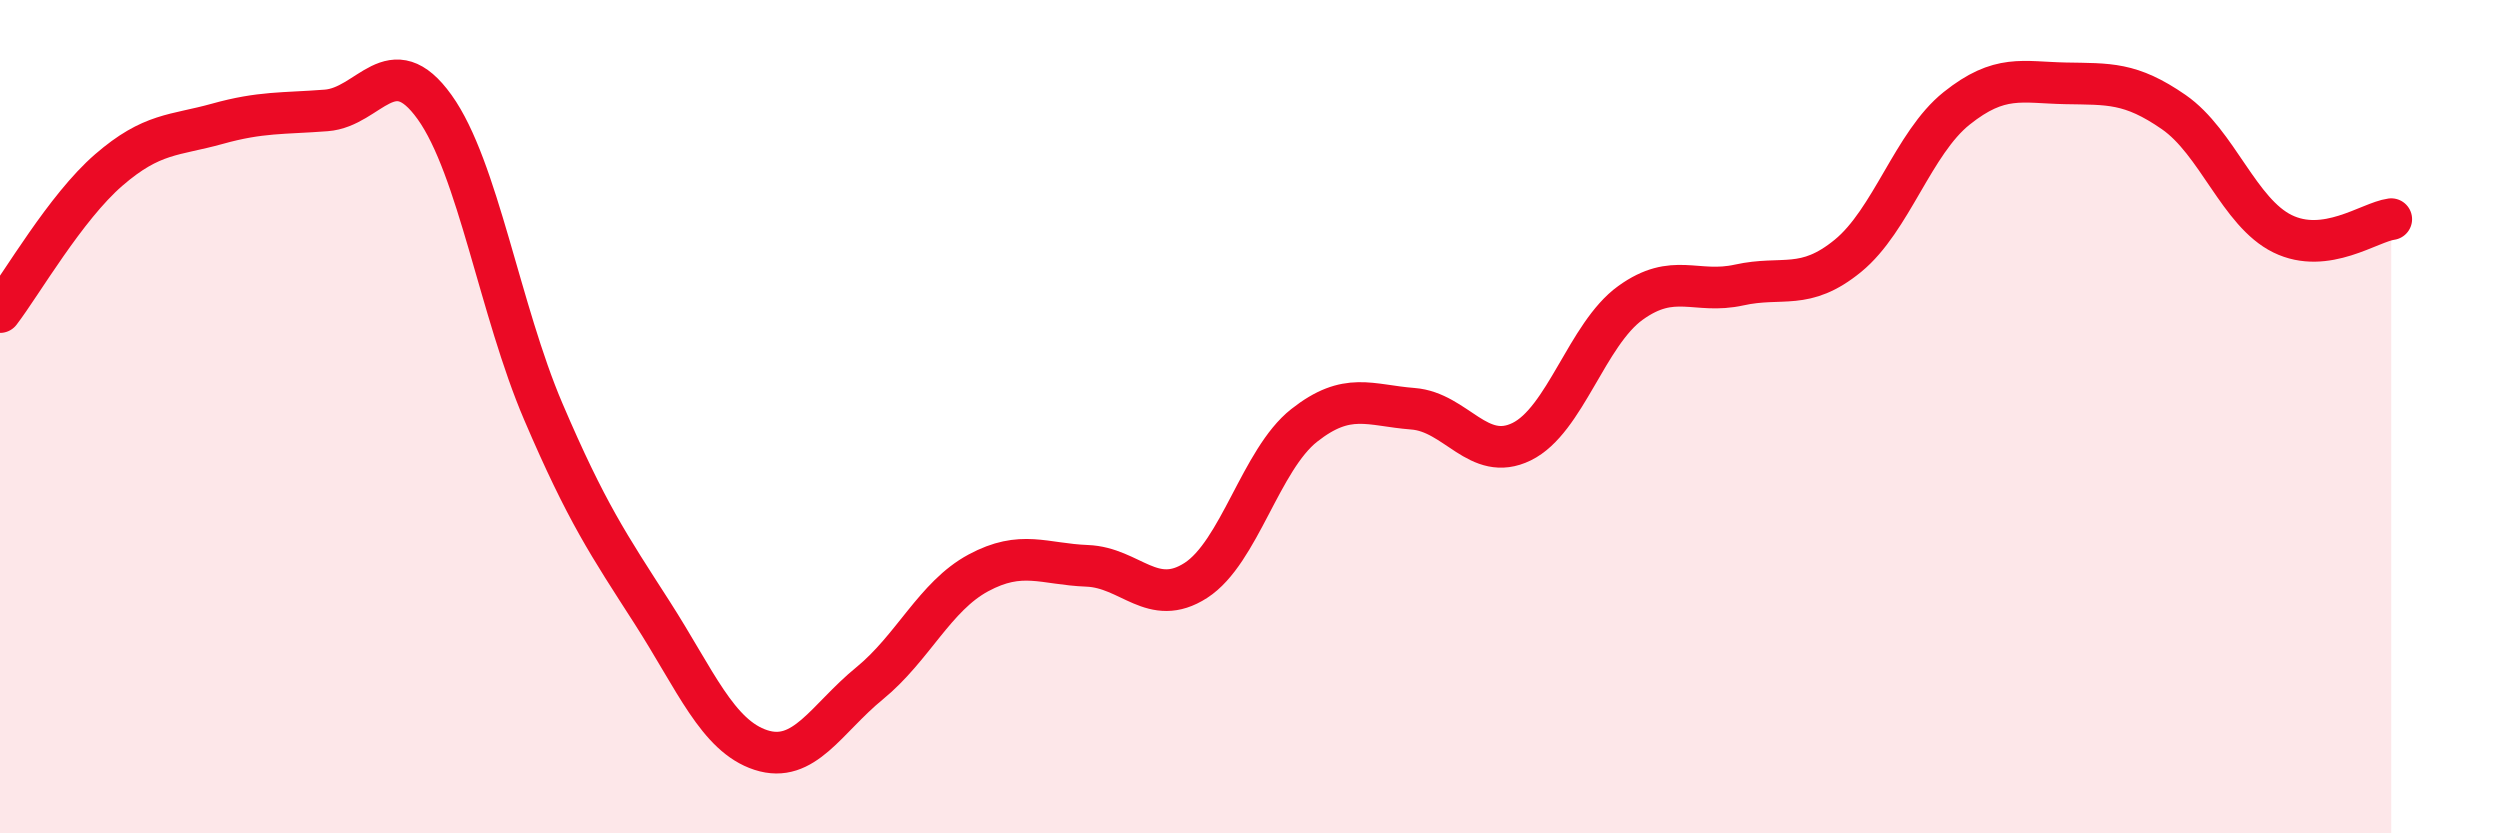
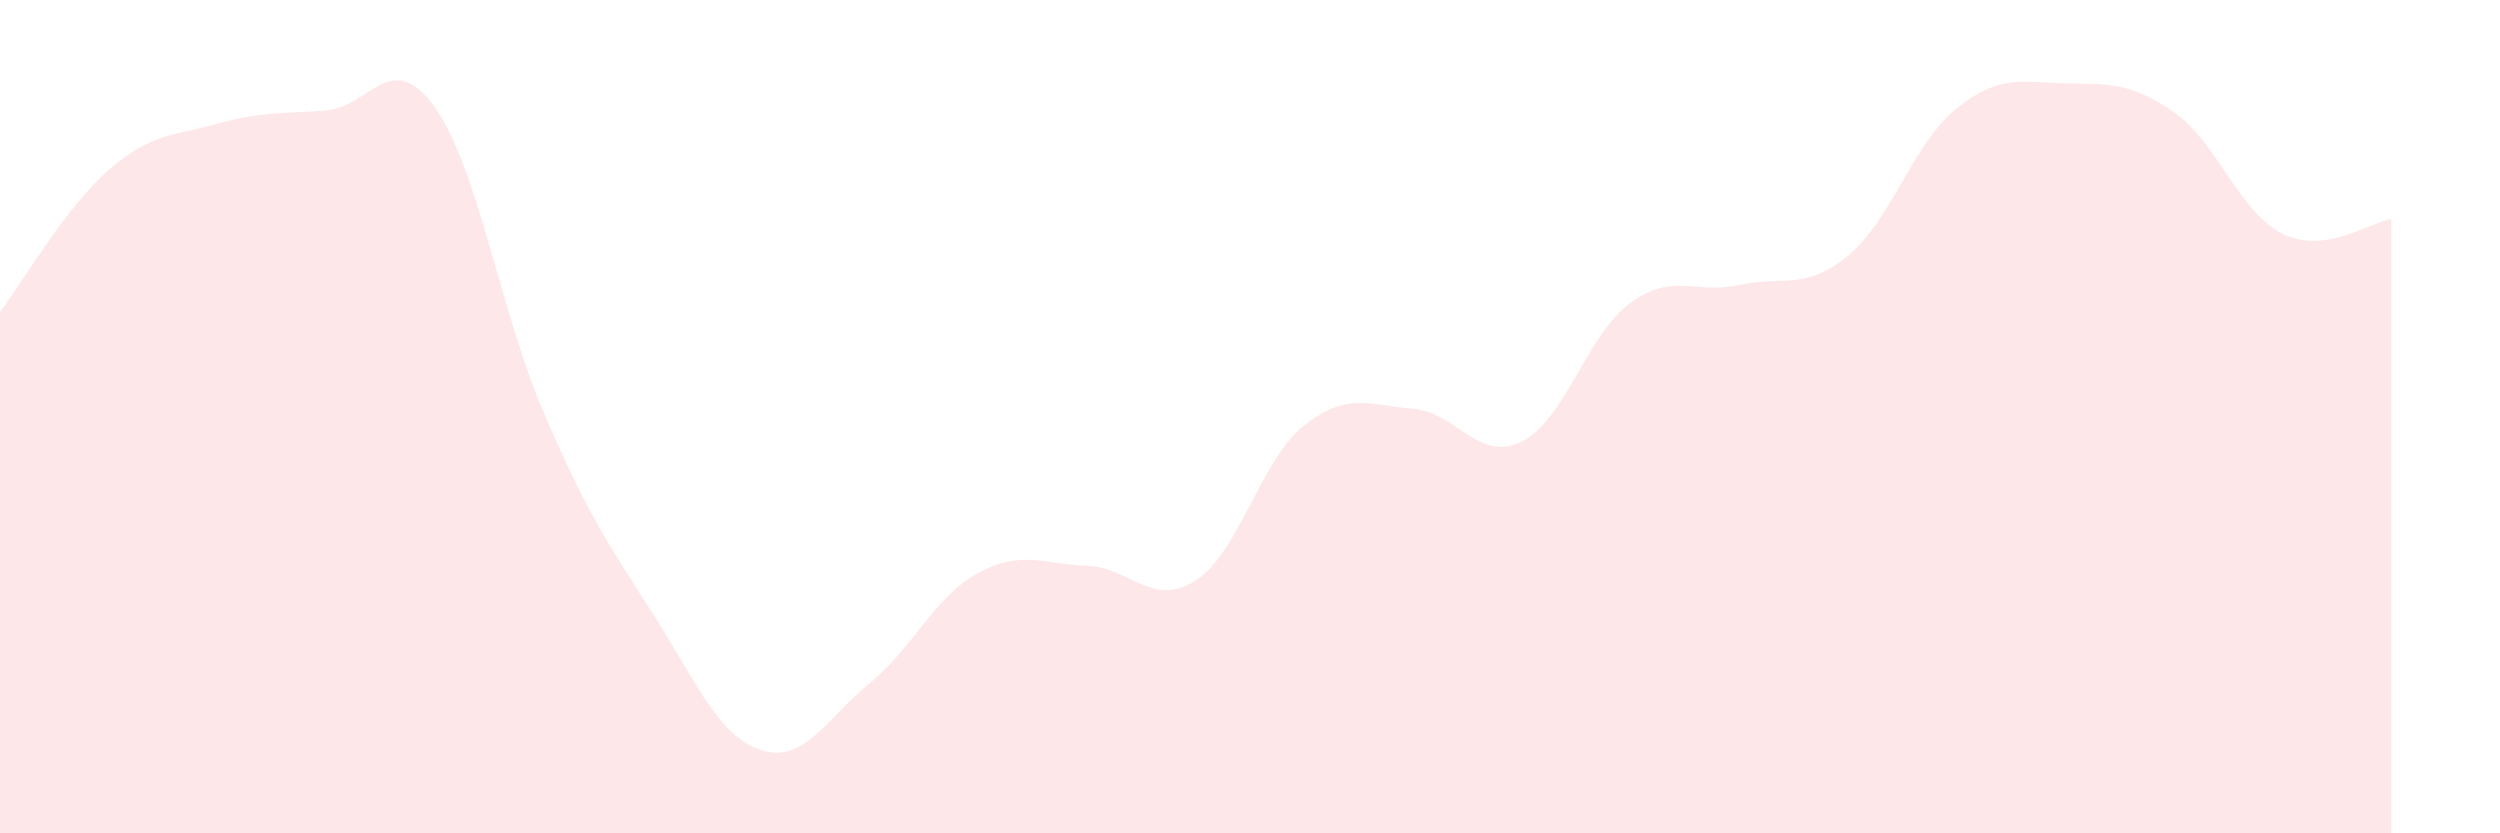
<svg xmlns="http://www.w3.org/2000/svg" width="60" height="20" viewBox="0 0 60 20">
  <path d="M 0,7.49 C 0.52,6.81 1.57,4.98 2.61,4.08 C 3.65,3.18 4.18,3.26 5.22,2.97 C 6.26,2.68 6.79,2.73 7.83,2.65 C 8.87,2.57 9.39,1.12 10.43,2.57 C 11.47,4.02 12,7.45 13.04,9.88 C 14.08,12.31 14.61,13.08 15.65,14.7 C 16.69,16.32 17.22,17.66 18.26,18 C 19.3,18.34 19.83,17.25 20.87,16.4 C 21.91,15.55 22.44,14.31 23.48,13.75 C 24.52,13.19 25.05,13.54 26.09,13.58 C 27.13,13.62 27.66,14.6 28.7,13.93 C 29.74,13.26 30.26,11.03 31.3,10.21 C 32.34,9.39 32.87,9.73 33.91,9.81 C 34.95,9.89 35.48,11.11 36.52,10.6 C 37.56,10.09 38.09,8.02 39.13,7.27 C 40.17,6.52 40.7,7.07 41.74,6.84 C 42.78,6.61 43.31,6.99 44.35,6.14 C 45.39,5.29 45.92,3.43 46.96,2.6 C 48,1.77 48.53,1.98 49.57,2 C 50.61,2.02 51.13,1.97 52.17,2.69 C 53.21,3.41 53.74,5.1 54.78,5.61 C 55.82,6.12 56.87,5.33 57.39,5.26L57.39 20L0 20Z" fill="#EB0A25" opacity="0.1" stroke-linecap="round" stroke-linejoin="round" />
-   <path d="M 0,7.49 C 0.52,6.81 1.57,4.98 2.61,4.08 C 3.65,3.18 4.18,3.26 5.22,2.97 C 6.26,2.68 6.79,2.73 7.83,2.65 C 8.87,2.57 9.39,1.12 10.43,2.57 C 11.47,4.02 12,7.45 13.04,9.88 C 14.08,12.31 14.61,13.08 15.65,14.7 C 16.69,16.32 17.22,17.66 18.26,18 C 19.3,18.34 19.83,17.25 20.87,16.4 C 21.91,15.55 22.44,14.31 23.48,13.75 C 24.52,13.19 25.05,13.54 26.09,13.58 C 27.13,13.62 27.66,14.6 28.7,13.93 C 29.74,13.26 30.26,11.03 31.3,10.21 C 32.34,9.39 32.87,9.73 33.91,9.81 C 34.95,9.89 35.48,11.11 36.52,10.6 C 37.56,10.09 38.09,8.02 39.13,7.27 C 40.17,6.52 40.7,7.07 41.74,6.84 C 42.78,6.61 43.31,6.99 44.35,6.14 C 45.39,5.29 45.92,3.43 46.96,2.6 C 48,1.77 48.53,1.98 49.57,2 C 50.61,2.02 51.13,1.97 52.17,2.69 C 53.21,3.41 53.74,5.1 54.78,5.61 C 55.82,6.12 56.87,5.33 57.39,5.26" stroke="#EB0A25" stroke-width="1" fill="none" stroke-linecap="round" stroke-linejoin="round" />
</svg>